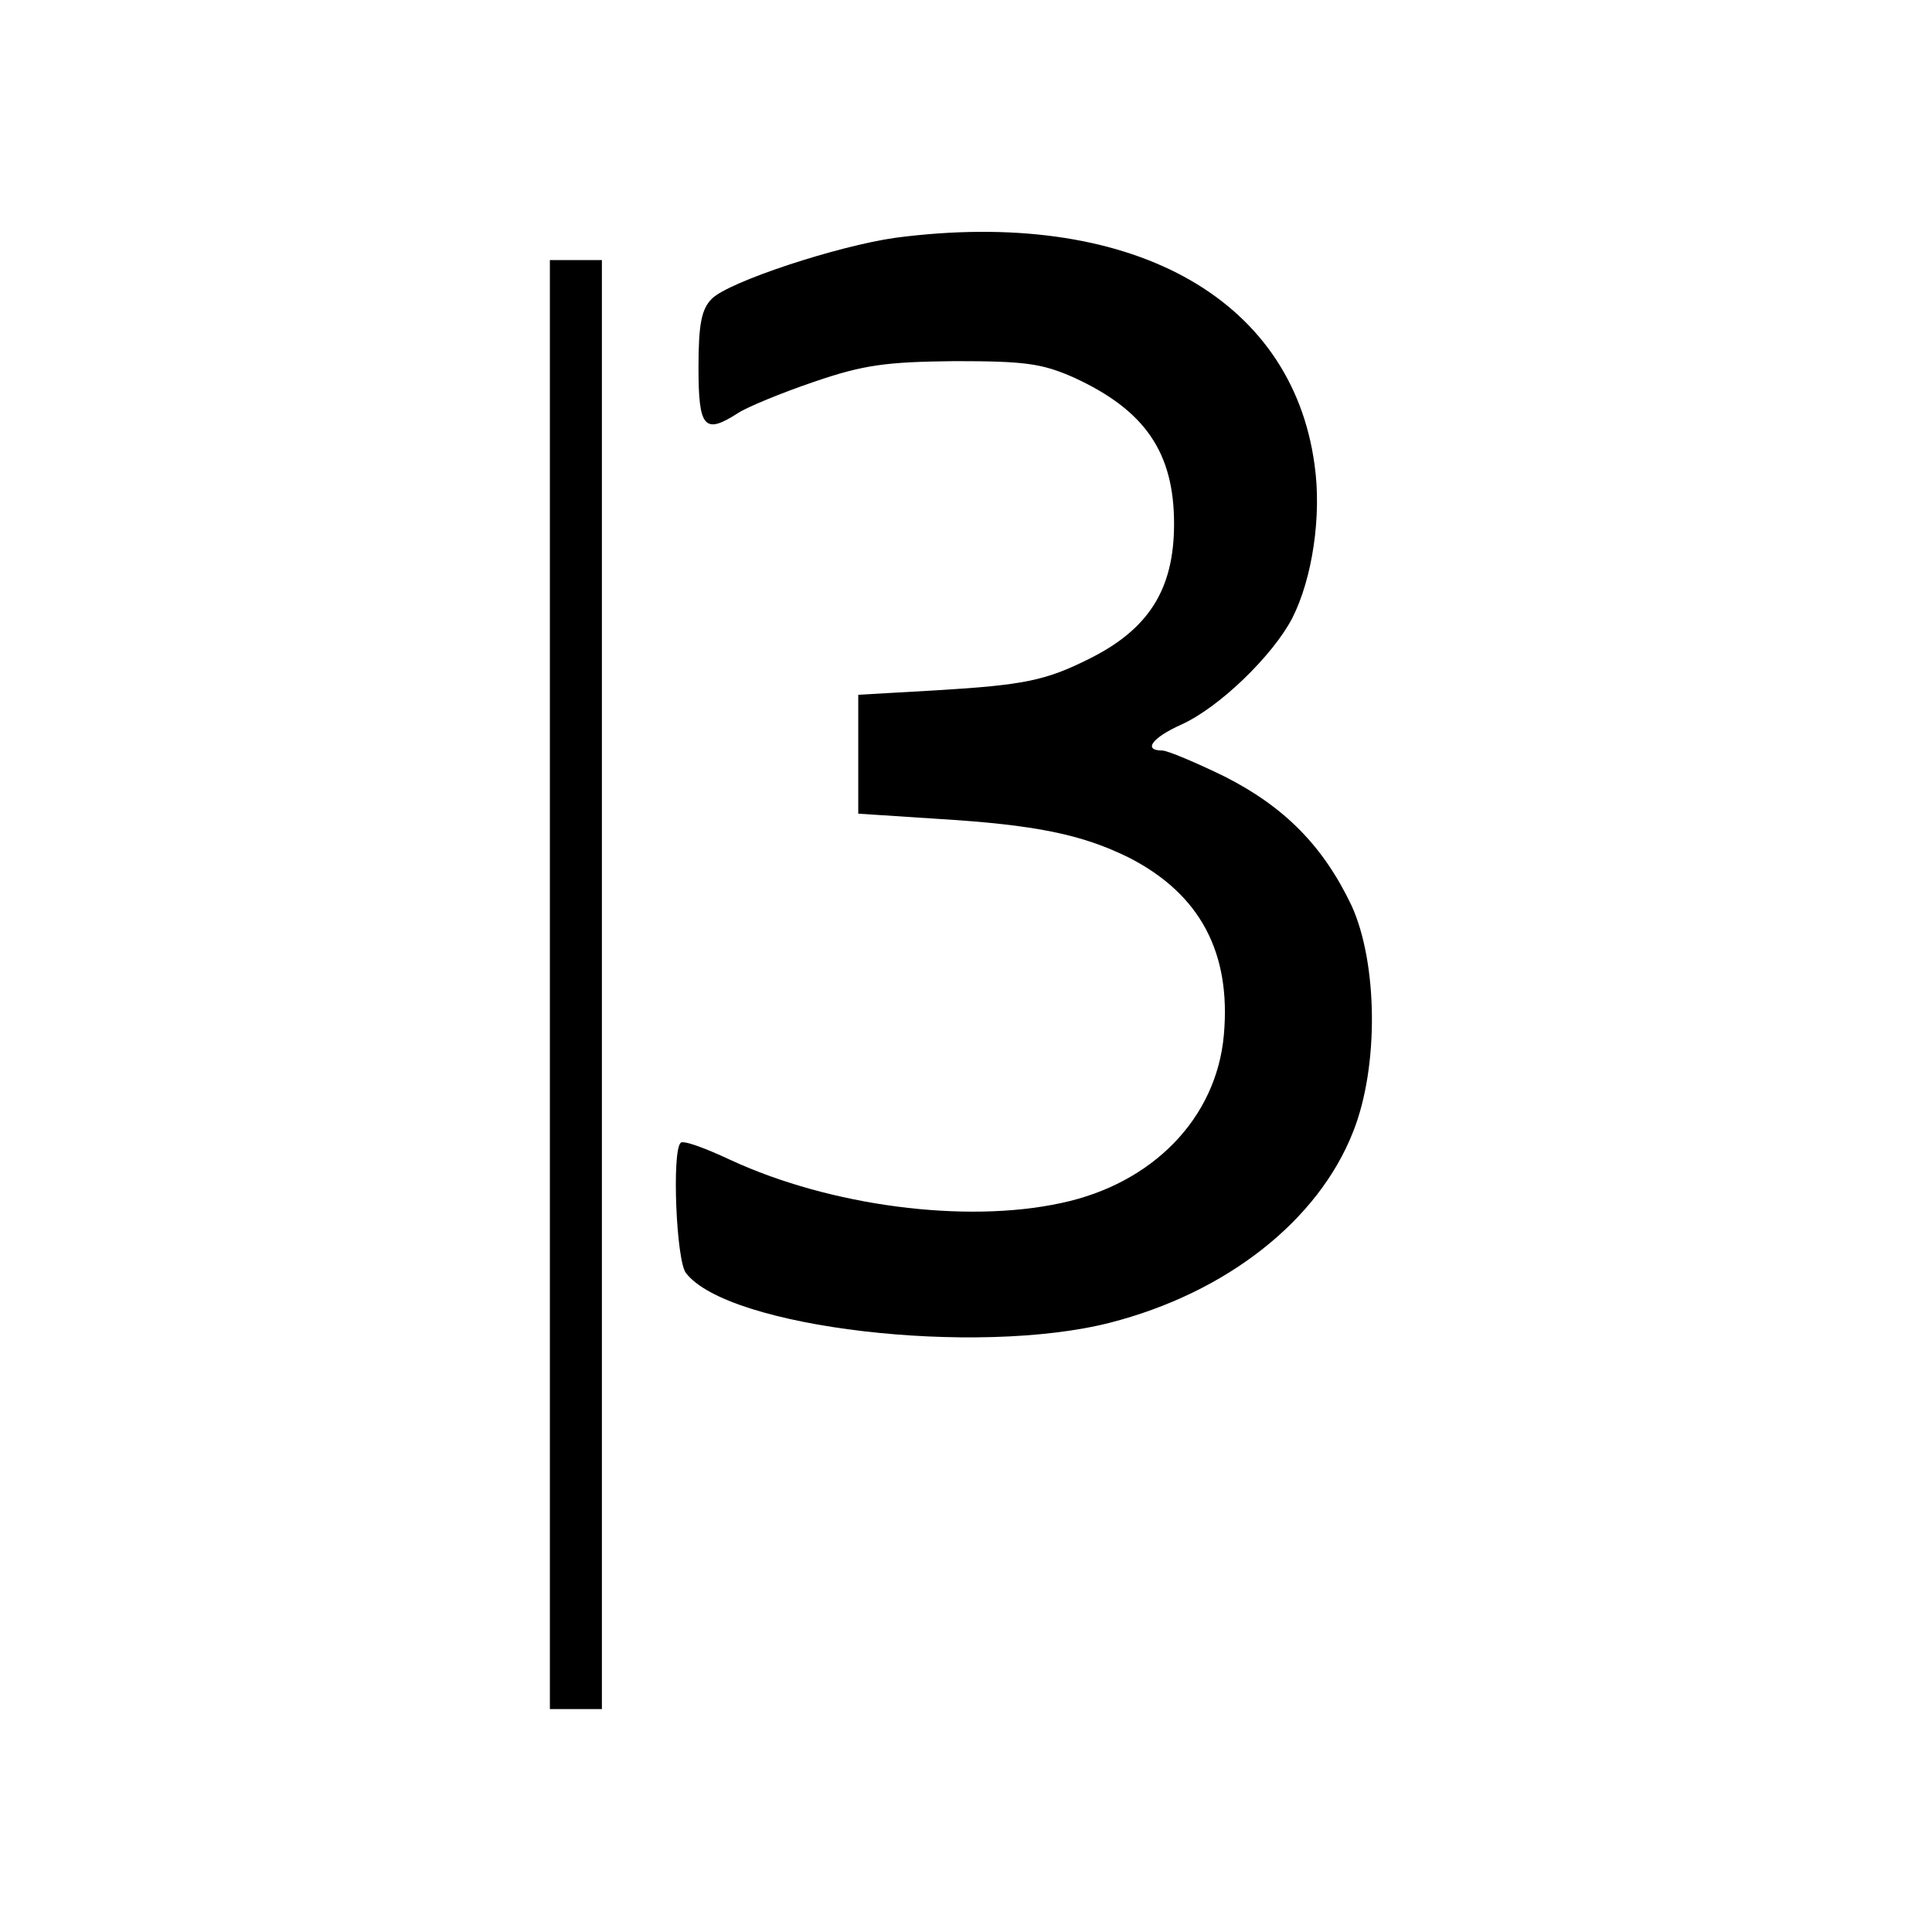
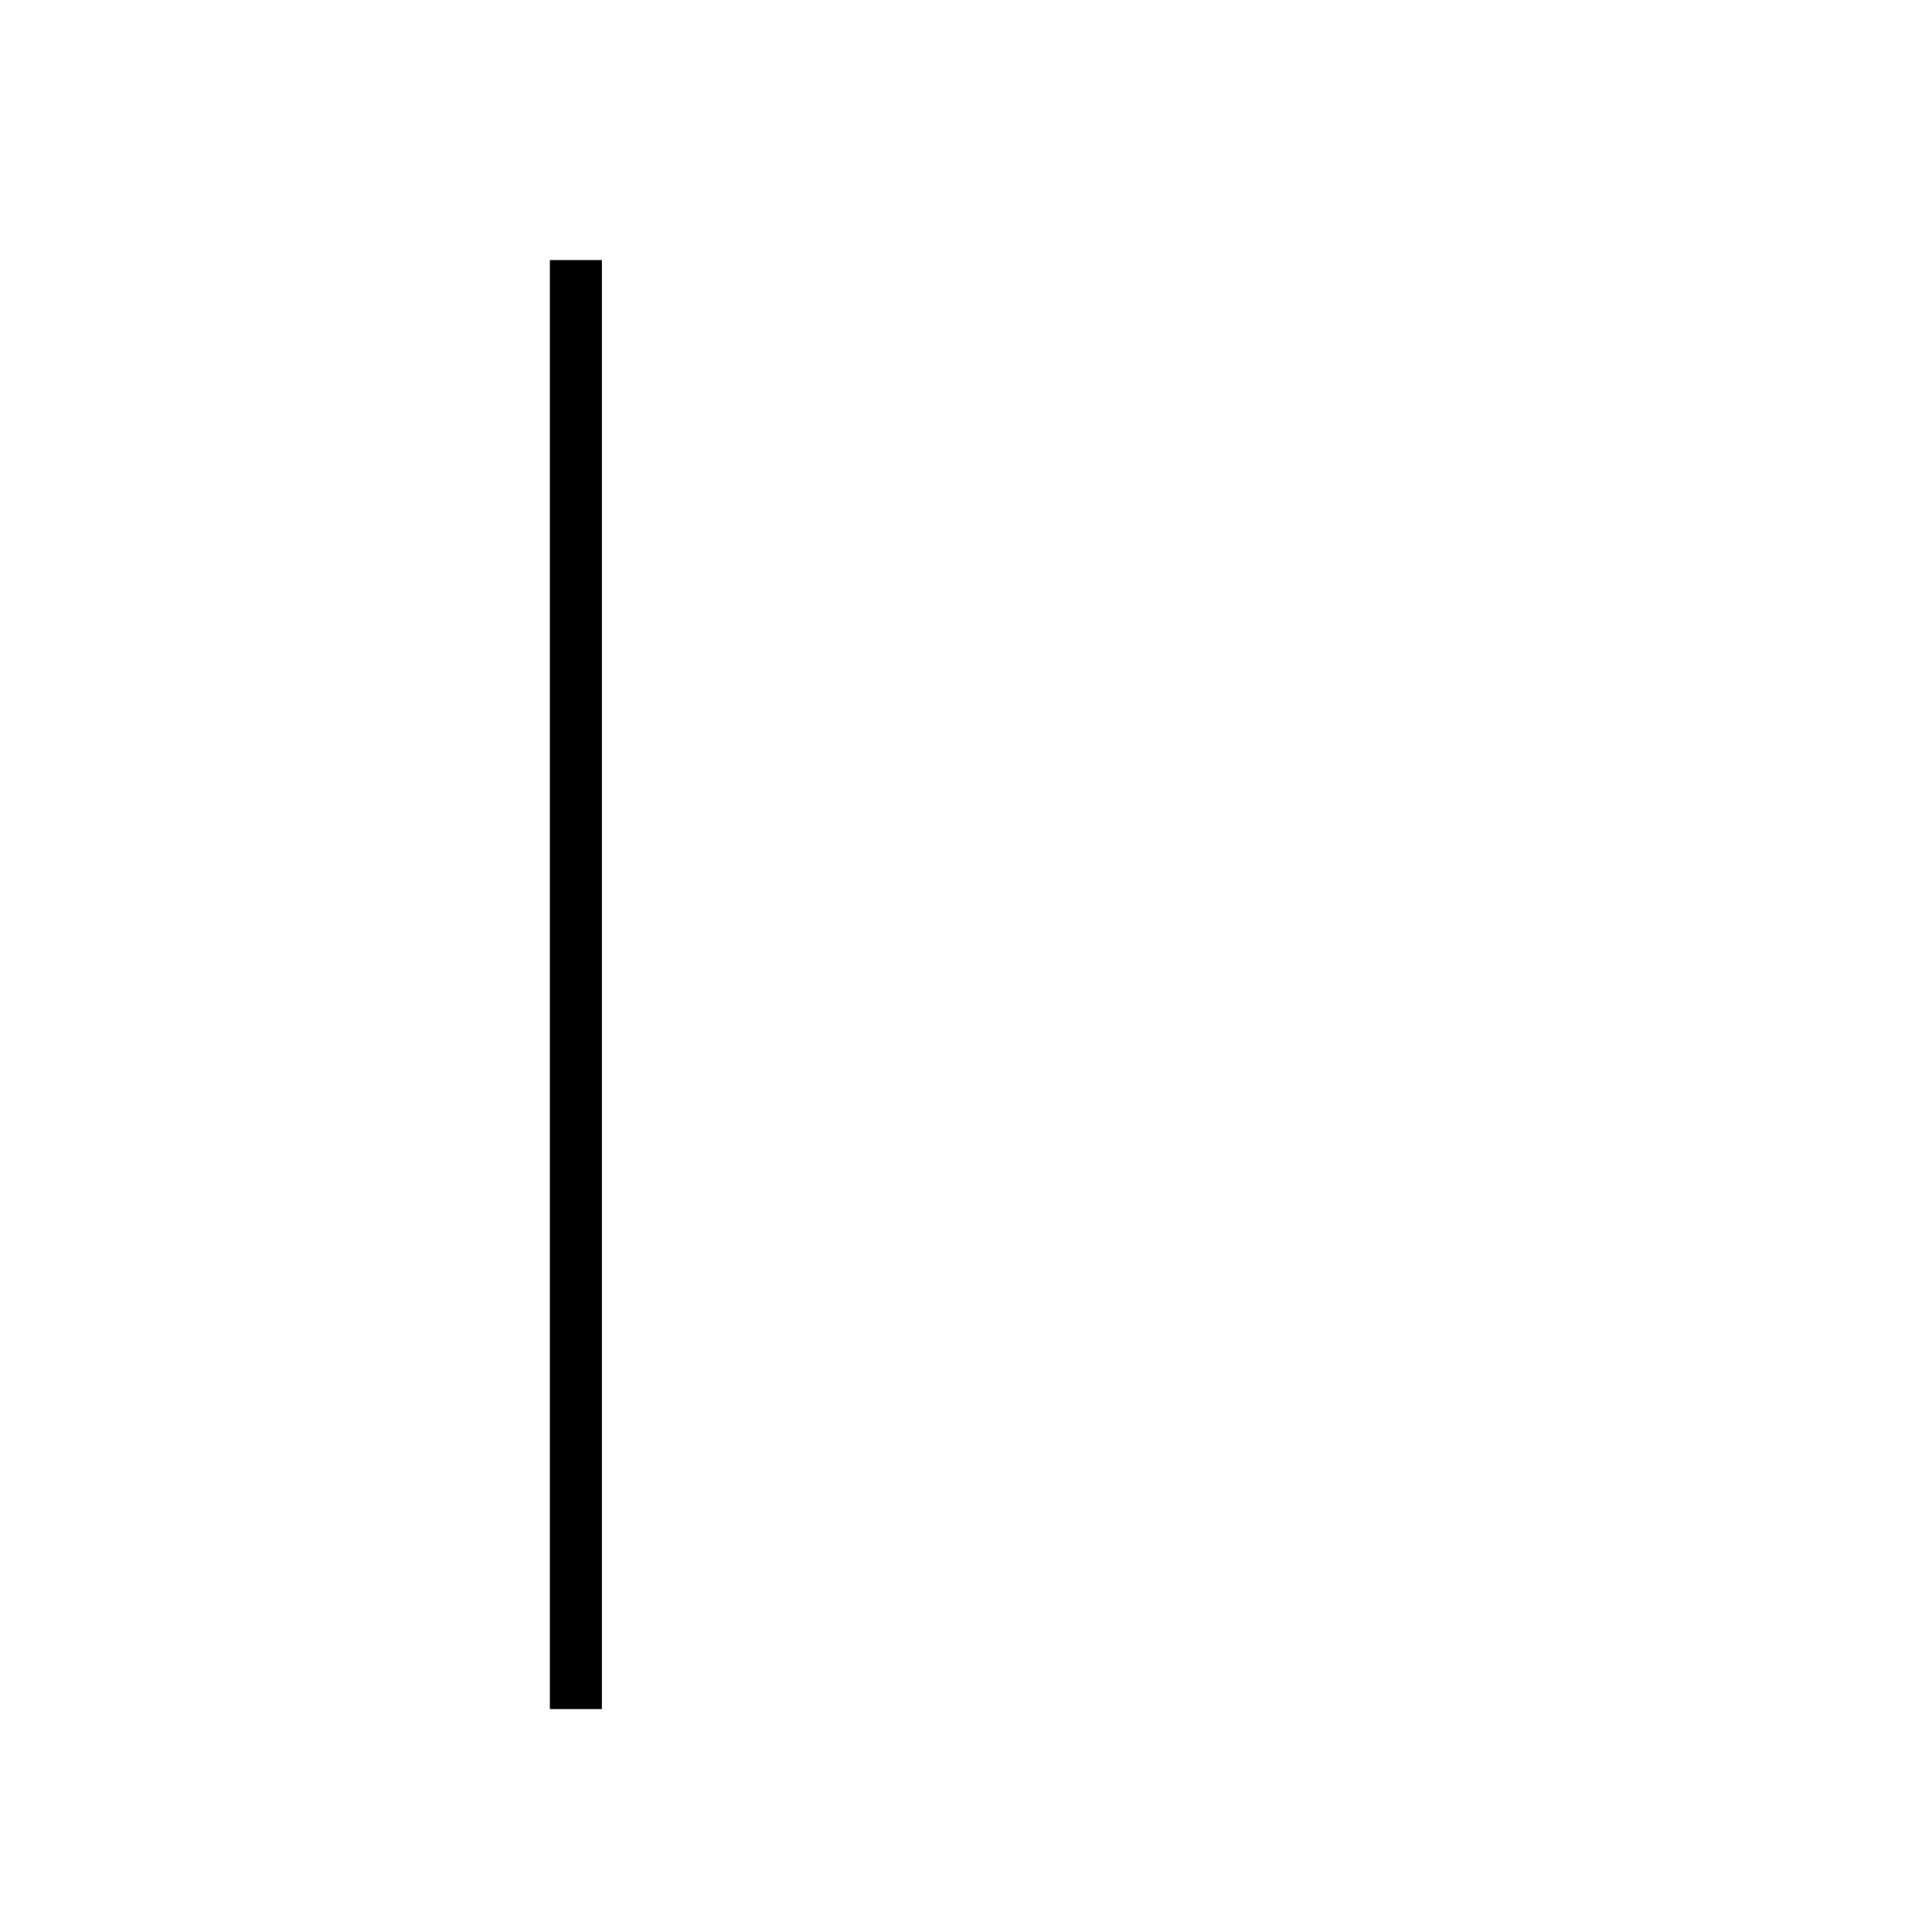
<svg xmlns="http://www.w3.org/2000/svg" version="1.0" width="260pt" height="260pt" viewBox="0 0 260 260" preserveAspectRatio="xMidYMid meet">
  <g transform="translate(0,260) scale(0.1,-0.1)" fill="#000000" stroke="none">
-     <path d="M1205 2280 c-78 -11 -224 -59 -247 -82 -14 -14 -18 -34 -18 -93 0 -81 8 -90 53 -61 12 8 58 27 102 42 67 23 97 27 190 28 94 0 117 -3 160 -22 96 -44 135 -101 135 -197 0 -88 -34 -142 -115 -182 -58 -29 -88 -35 -205 -42 l-105 -6 0 -80 0 -80 107 -7 c132 -8 194 -21 257 -52 96 -49 138 -128 128 -239 -10 -112 -96 -200 -219 -226 -129 -28 -311 -4 -445 58 -34 16 -64 27 -67 23 -12 -11 -6 -158 7 -175 56 -74 391 -113 571 -67 156 40 280 137 327 257 35 88 33 227 -2 304 -38 80 -90 133 -171 174 -39 19 -77 35 -84 35 -26 0 -14 17 26 35 51 23 123 93 149 143 27 53 40 138 30 207 -31 227 -251 346 -564 305z" />
    <path d="M740 1275 l0 -975 35 0 35 0 0 975 0 975 -35 0 -35 0 0 -975z" />
  </g>
</svg>